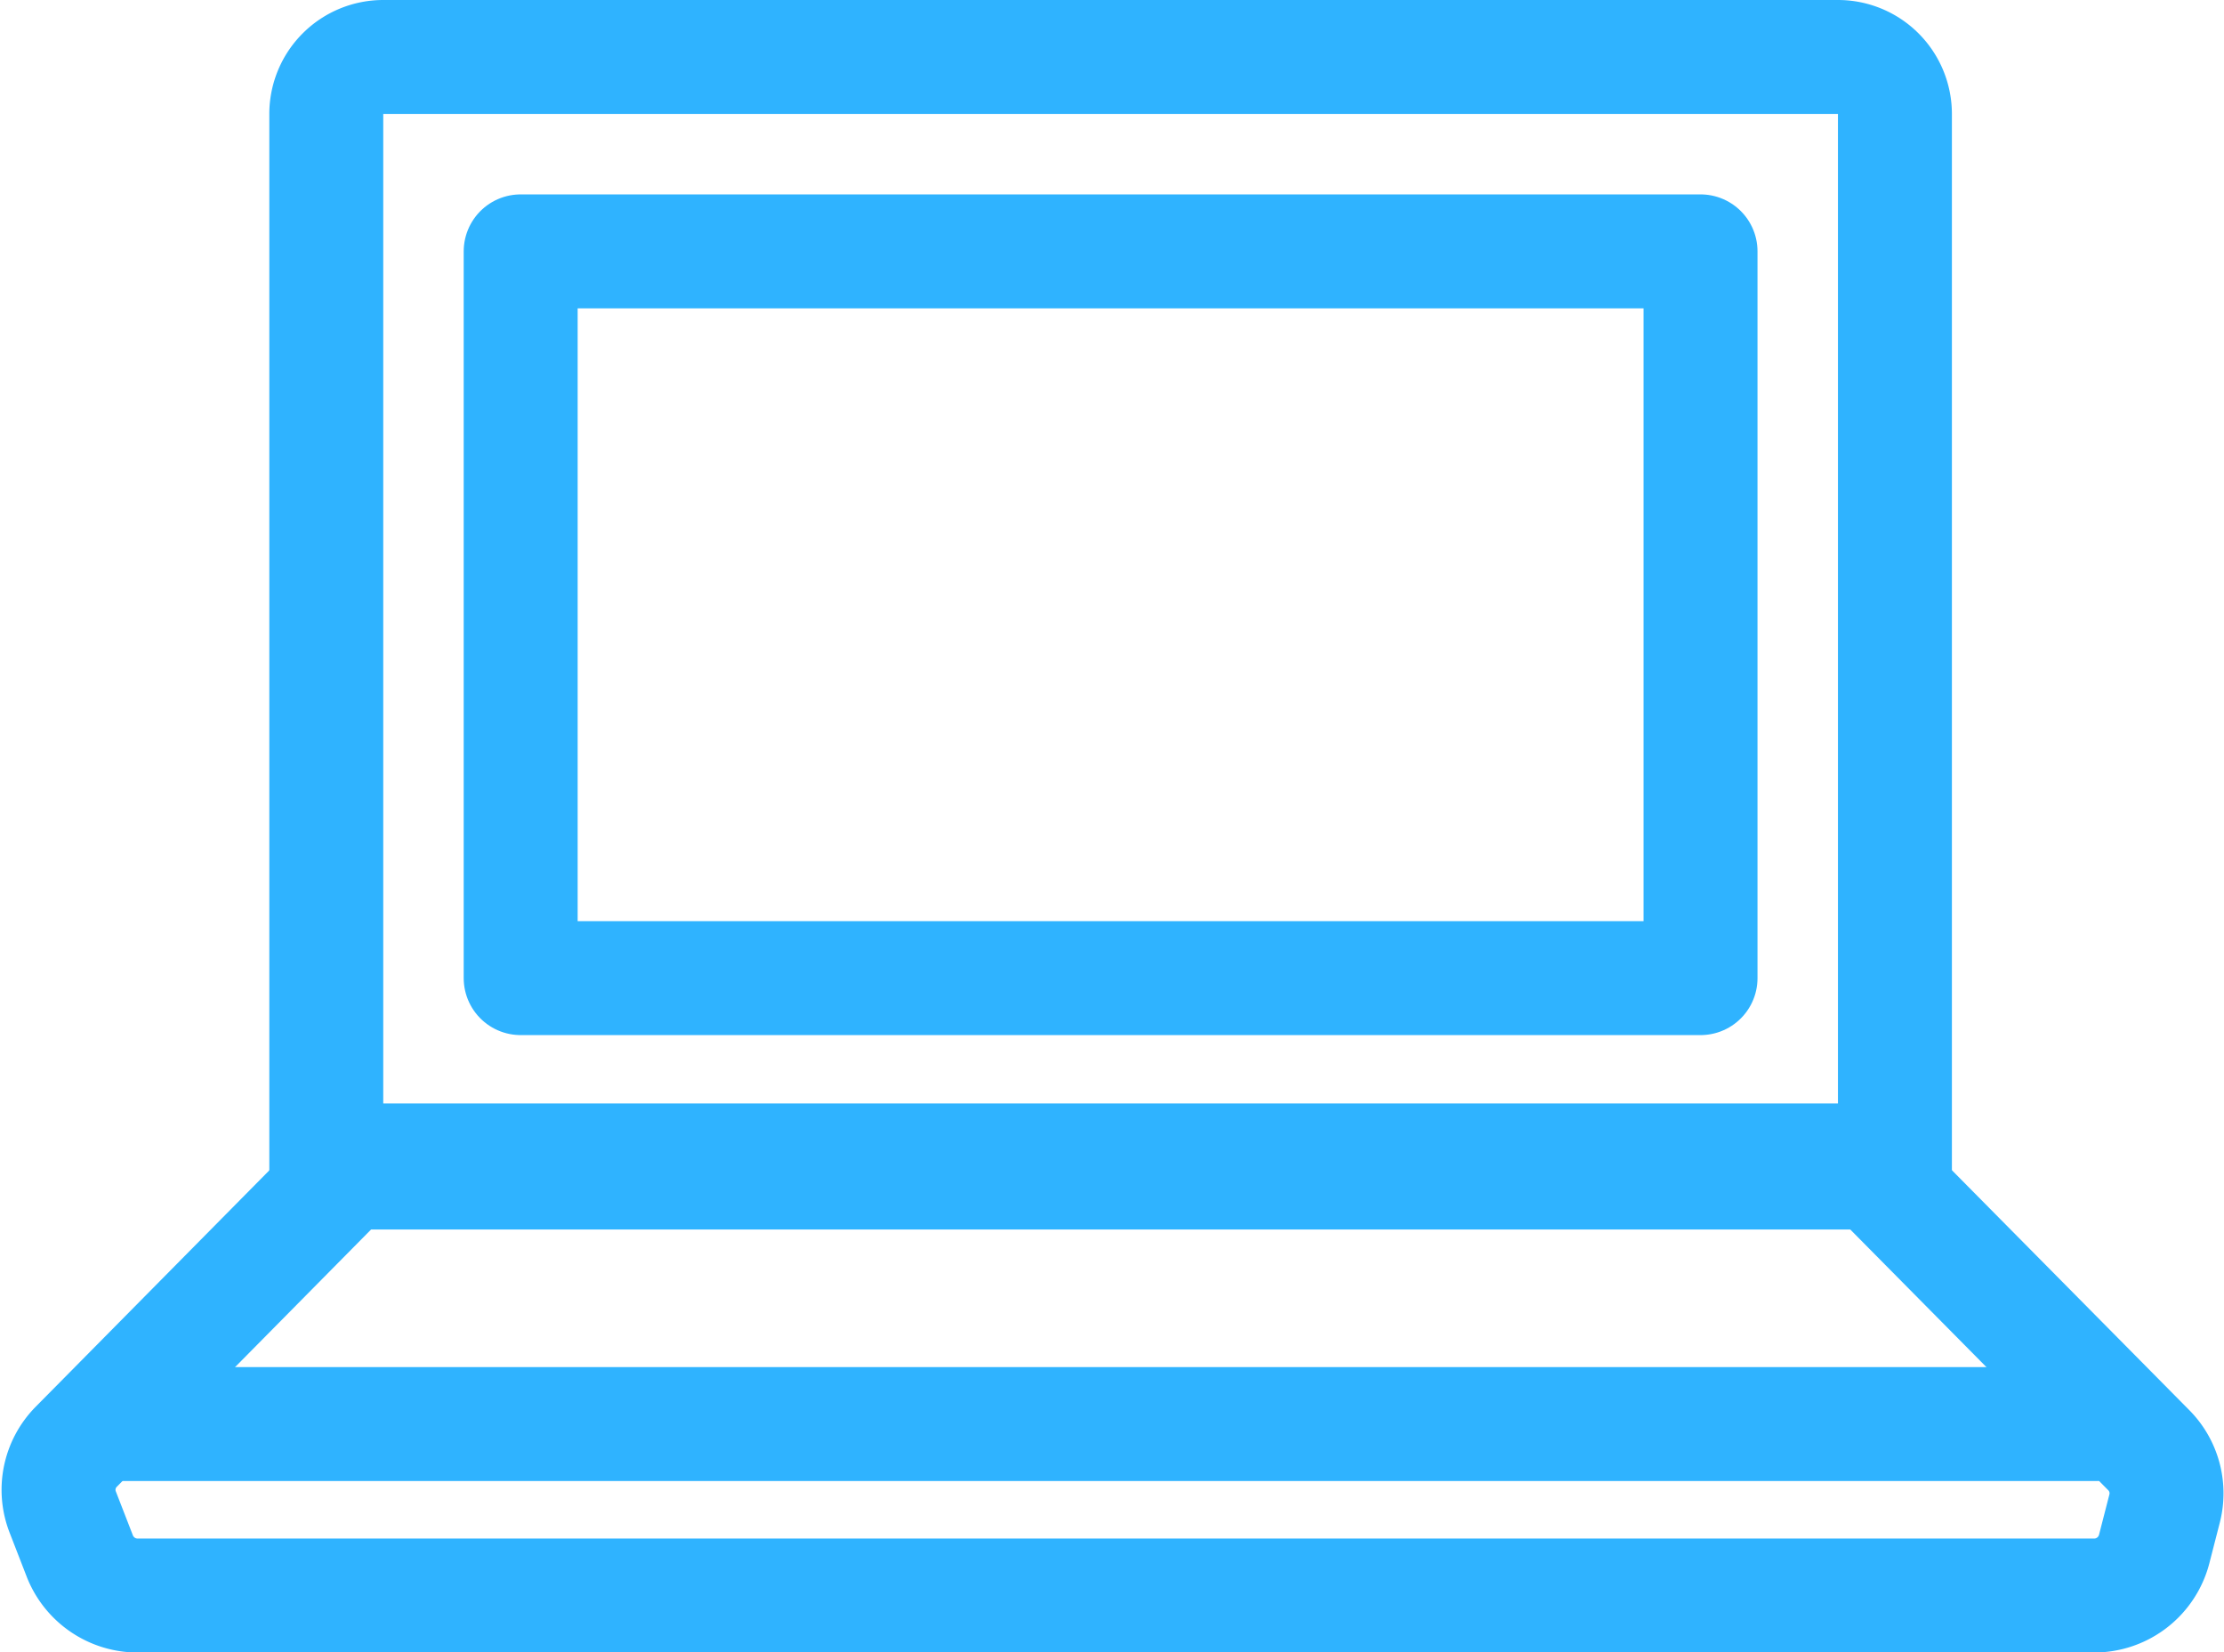
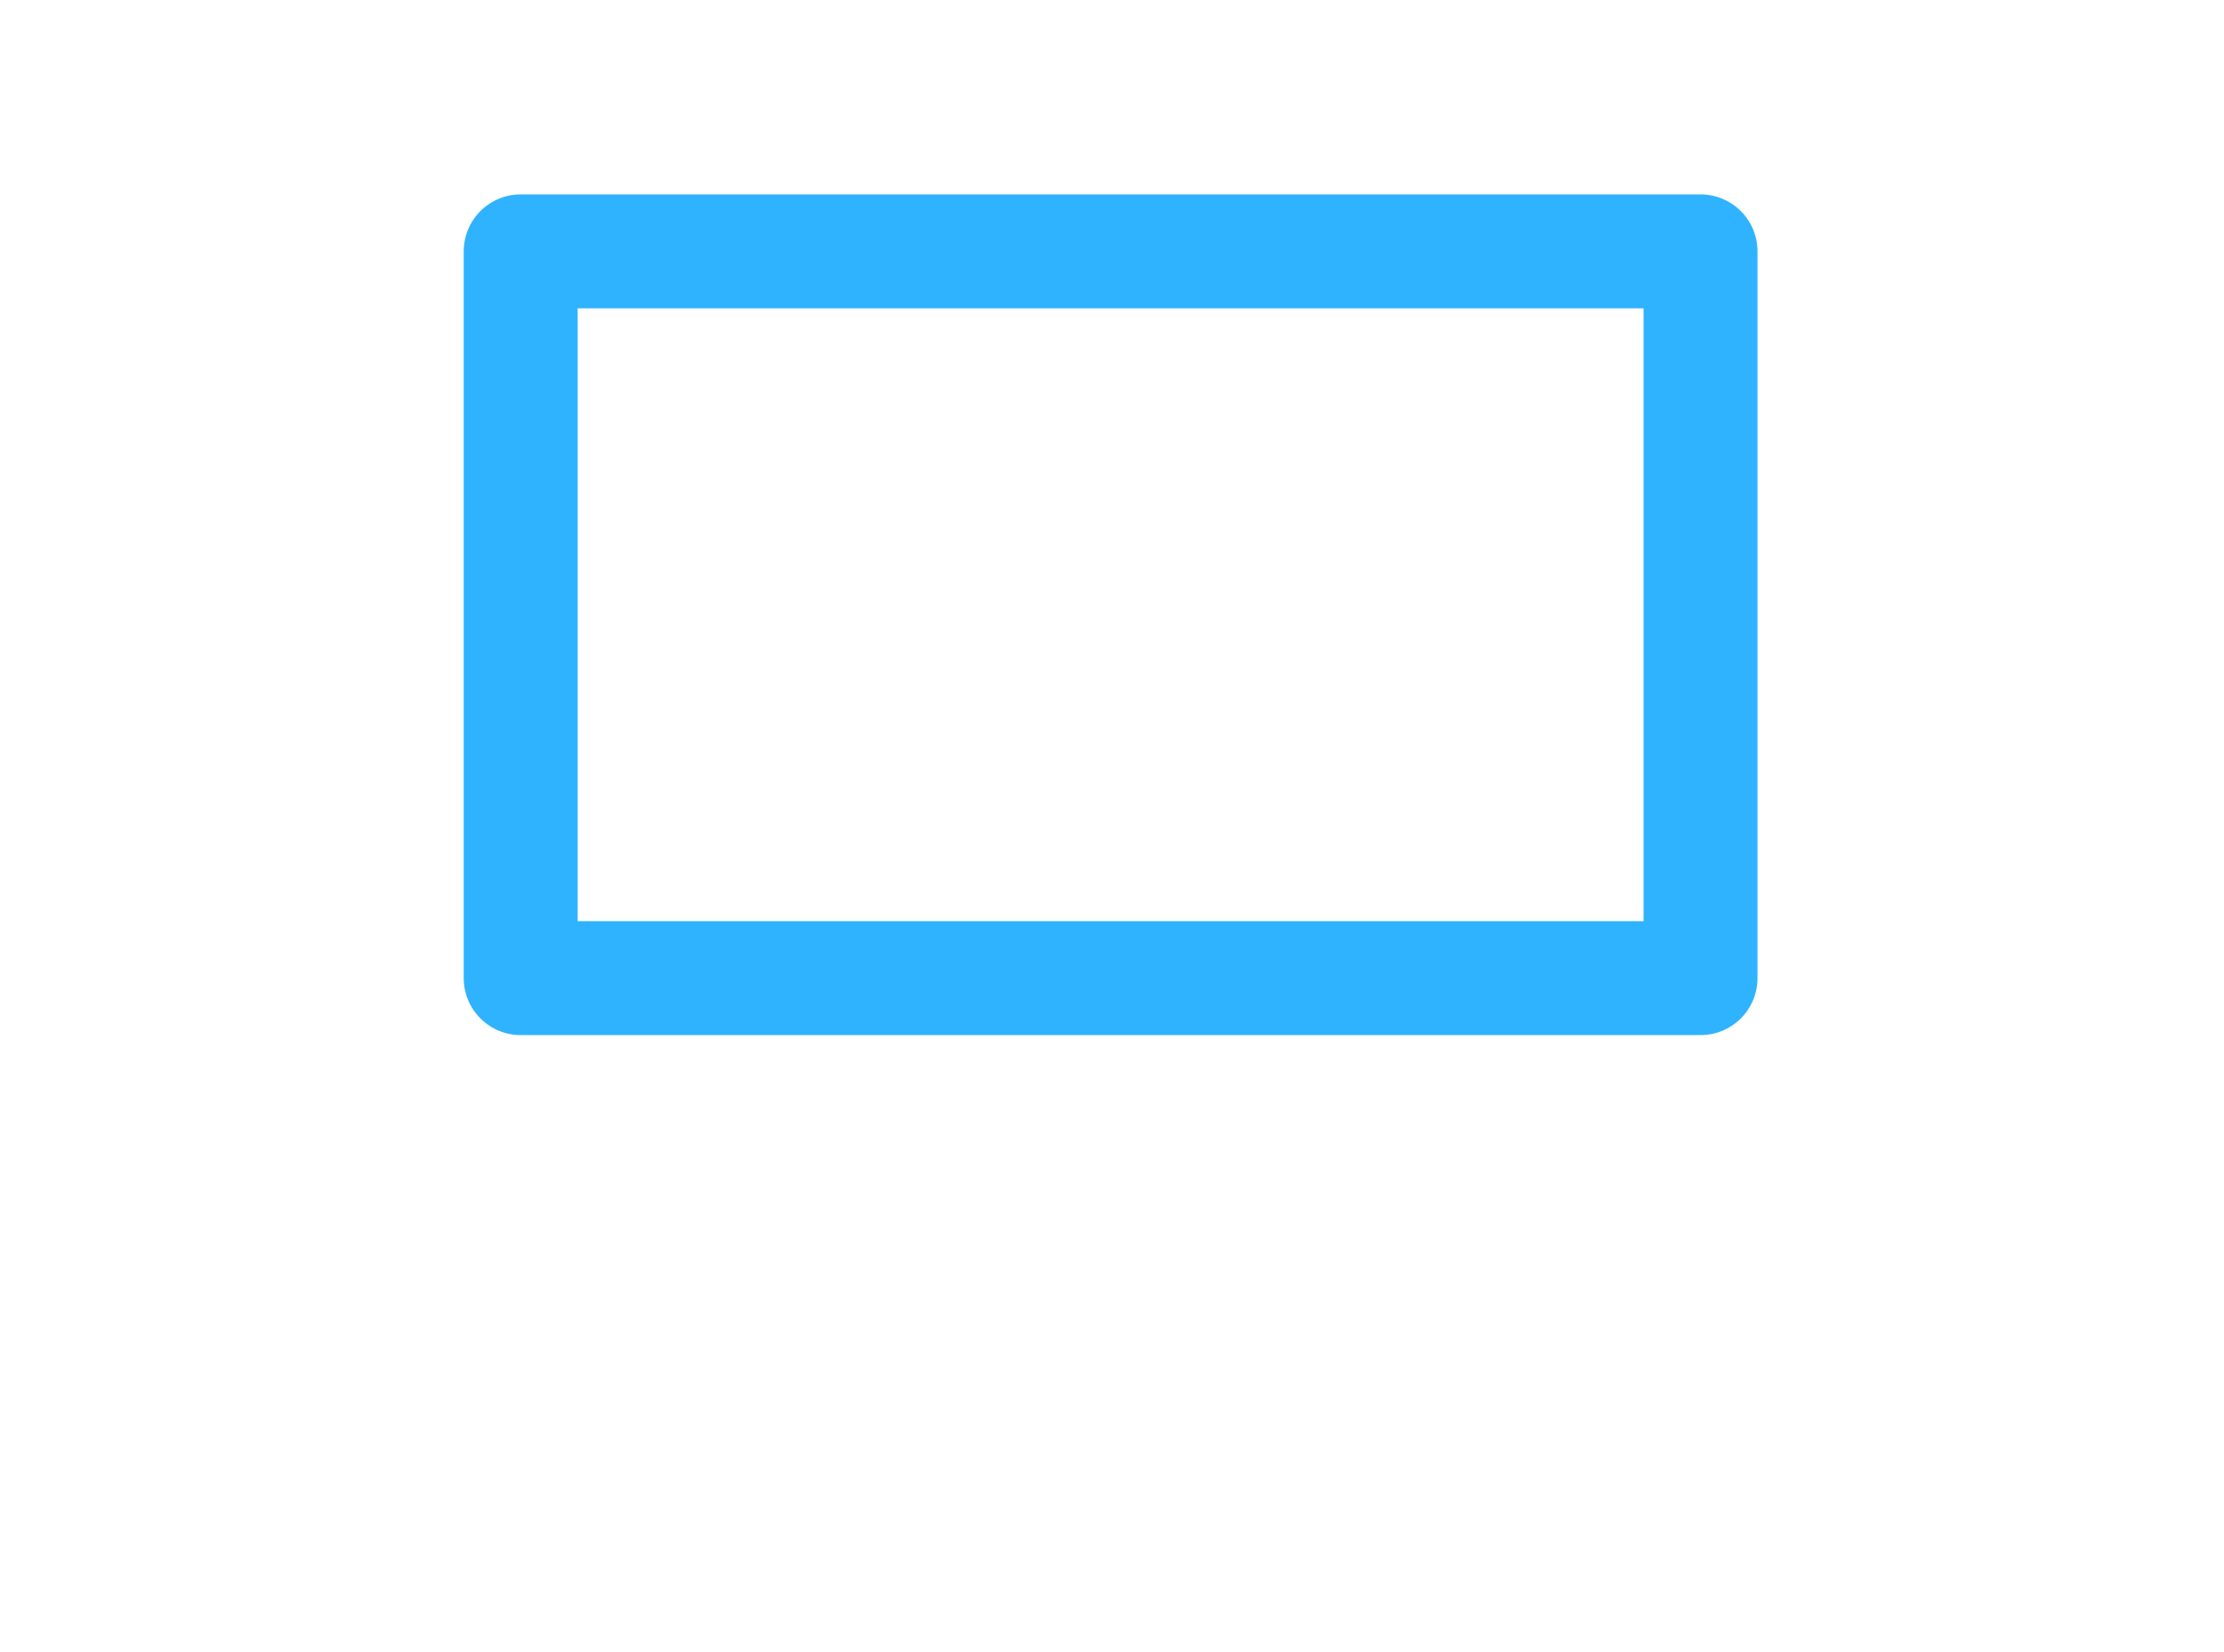
<svg xmlns="http://www.w3.org/2000/svg" width="39.036" height="29" viewBox="0 0 39.036 29">
  <g id="グループ_13873" data-name="グループ 13873" transform="translate(-2428.08 -1610.435)">
-     <path id="長方形_1379" data-name="長方形 1379" d="M1,0H26.533a1,1,0,0,1,1,1V19.58a0,0,0,0,1,0,0H0a0,0,0,0,1,0,0V1A1,1,0,0,1,1,0Z" transform="translate(2433.807 1611.435)" fill="none" stroke="#2fb3ff" stroke-linecap="round" stroke-linejoin="round" stroke-width="2" />
    <rect id="長方形_1380" data-name="長方形 1380" width="20.709" height="12.756" transform="translate(2437.219 1614.847)" fill="none" stroke="#2fb3ff" stroke-linecap="round" stroke-linejoin="round" stroke-width="2" />
-     <path id="パス_1363" data-name="パス 1363" d="M2460.5,1832.223h-25.466a1.1,1.1,0,0,0-.78.324l-4.645,4.7a1.074,1.074,0,0,0-.24,1.145l.3.773a1.091,1.091,0,0,0,1.019.695h34.334a1.089,1.089,0,0,0,1.057-.814l.183-.712a1.074,1.074,0,0,0-.278-1.026l-4.706-4.756A1.1,1.1,0,0,0,2460.5,1832.223Z" transform="translate(-0.189 -201.42)" fill="none" stroke="#2fb3ff" stroke-linecap="round" stroke-linejoin="round" stroke-width="2" />
-     <path id="パス_1365" data-name="パス 1365" d="M34.087,0H-.5" transform="translate(2430.78 1635.43)" fill="none" stroke="#2fb3ff" stroke-linecap="round" stroke-width="2" />
  </g>
</svg>